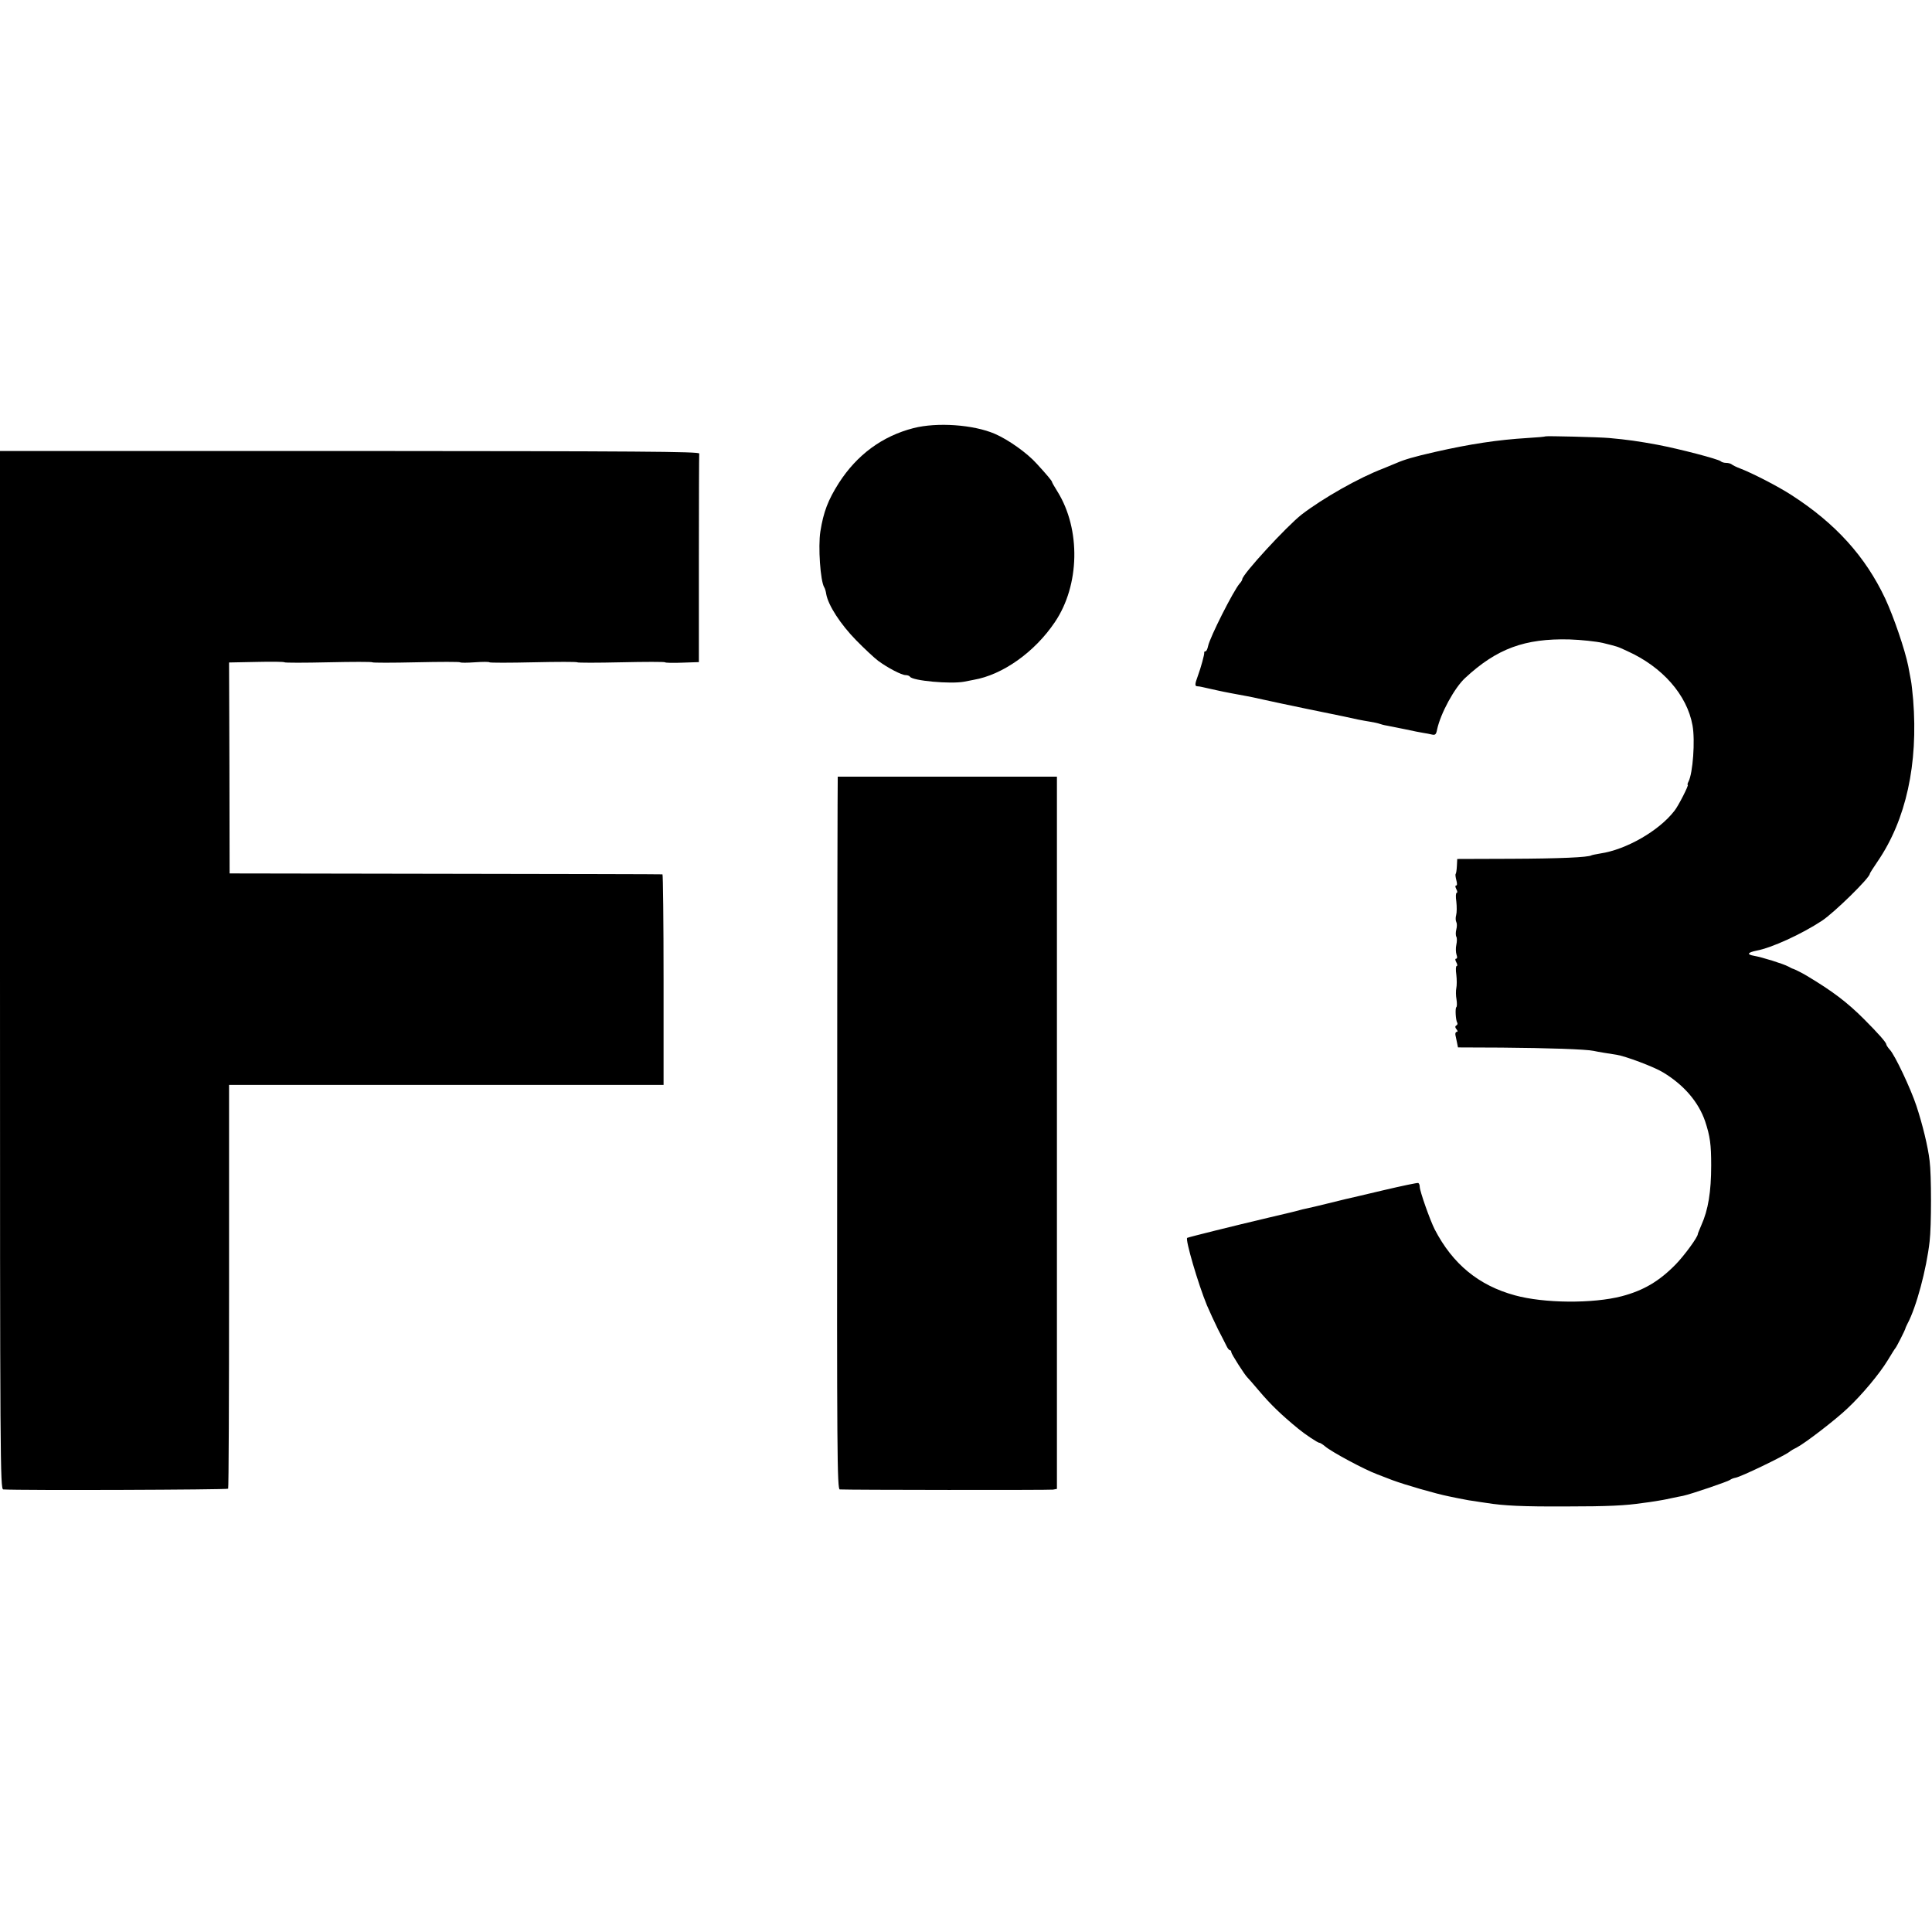
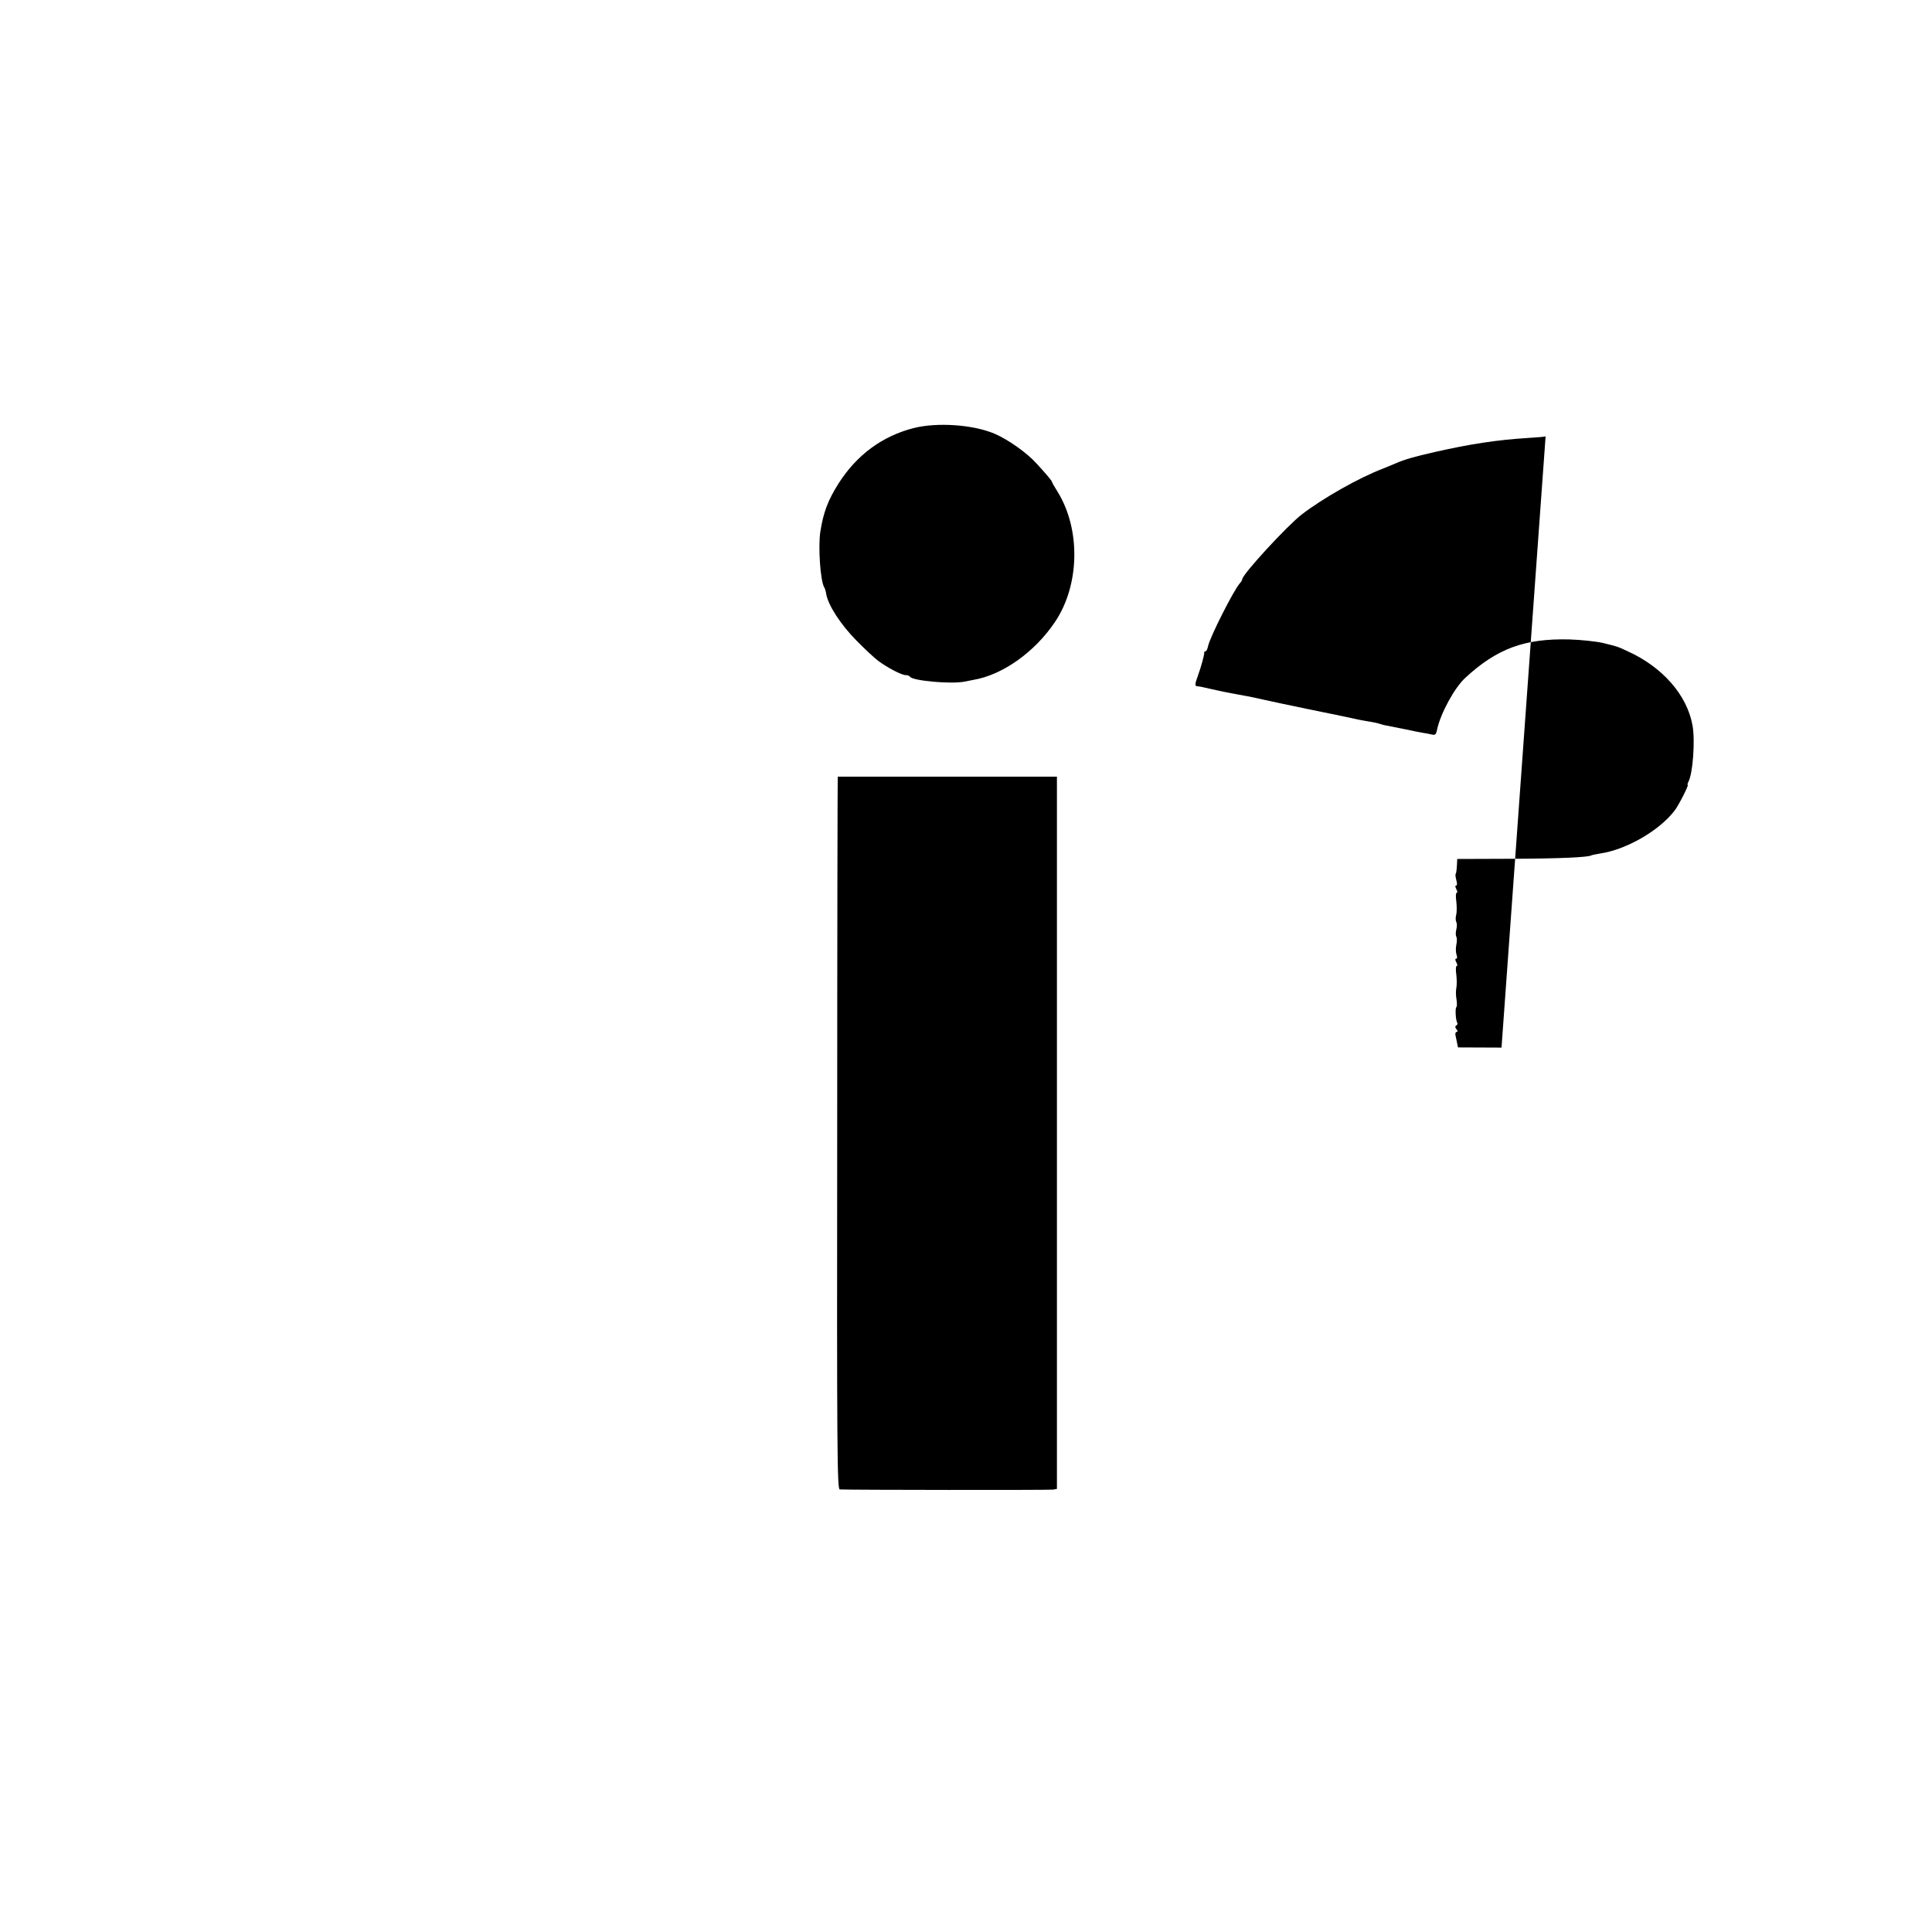
<svg xmlns="http://www.w3.org/2000/svg" version="1.0" width="1056pt" height="1056pt" viewBox="0 0 1056 1056" preserveAspectRatio="xMidYMid meet">
  <g transform="translate(0,1056) scale(0.1,-0.1)" fill="#000000" stroke="none">
    <path d="M4993 8220 c-171 -44 -309 -146 -408 -300 -59 -93 -84 -158 -101 -265 -13 -83 0 -271 21 -305 4 -6 9 -22 11 -37 11 -62 78 -165 163 -252 47 -48 102 -99 121 -113 53 -39 128 -78 150 -78 10 0 21 -4 24 -9 14 -22 221 -41 296 -27 14 3 37 7 51 10 159 27 335 152 445 316 136 201 142 507 14 713 -17 27 -30 50 -30 53 0 5 -26 37 -84 100 -53 59 -155 131 -229 163 -117 50 -314 64 -444 31z" />
-     <path d="M8448 8175 c-2 -2 -46 -6 -98 -9 -165 -10 -315 -33 -505 -76 -119 -27 -168 -42 -210 -60 -11 -5 -45 -19 -75 -31 -132 -50 -329 -162 -445 -251 -82 -64 -325 -328 -325 -354 0 -4 -6 -15 -14 -23 -34 -39 -163 -294 -173 -343 -3 -15 -9 -28 -14 -28 -5 0 -8 -3 -7 -7 2 -9 -18 -82 -35 -128 -16 -43 -17 -55 -4 -56 7 0 19 -2 27 -4 8 -2 26 -6 40 -9 14 -3 36 -8 50 -11 25 -6 116 -23 155 -30 11 -2 52 -10 90 -19 39 -9 149 -32 245 -52 96 -20 184 -38 195 -40 61 -14 96 -21 145 -29 19 -3 42 -8 50 -11 8 -3 26 -8 40 -10 14 -3 59 -12 100 -20 41 -9 86 -18 100 -20 14 -2 35 -6 47 -9 18 -4 23 1 28 28 19 88 95 228 154 282 173 160 325 216 569 210 64 -2 146 -11 182 -19 84 -21 77 -18 135 -45 191 -86 326 -239 356 -406 15 -82 2 -262 -22 -307 -5 -10 -7 -18 -4 -18 7 0 -51 -115 -73 -142 -85 -110 -264 -212 -405 -233 -23 -4 -44 -8 -48 -10 -17 -11 -174 -18 -439 -19 l-295 -1 -2 -39 c-1 -21 -4 -41 -7 -43 -2 -3 0 -18 4 -34 5 -18 5 -29 -1 -29 -6 0 -5 -8 1 -20 6 -11 7 -20 2 -20 -5 0 -6 -22 -2 -48 3 -27 3 -60 -1 -74 -4 -14 -3 -31 1 -38 4 -7 4 -25 0 -40 -4 -15 -4 -33 0 -40 4 -6 4 -26 0 -44 -4 -18 -3 -42 1 -54 5 -13 4 -22 -2 -22 -6 0 -6 -7 1 -20 6 -11 7 -20 2 -20 -5 0 -6 -21 -2 -48 3 -26 3 -59 0 -72 -3 -14 -3 -42 1 -63 3 -20 3 -39 -1 -42 -7 -4 -4 -71 5 -85 3 -5 1 -12 -5 -15 -8 -5 -7 -11 1 -21 7 -9 8 -14 1 -14 -5 0 -9 -8 -7 -17 2 -10 6 -29 9 -43 l5 -25 238 -1 c250 -2 464 -9 504 -18 22 -5 77 -14 124 -21 48 -7 208 -67 256 -97 114 -69 193 -162 229 -267 27 -82 33 -126 33 -241 0 -143 -16 -243 -54 -327 -10 -24 -19 -45 -19 -48 0 -17 -75 -119 -121 -166 -91 -93 -177 -143 -295 -174 -157 -41 -425 -39 -584 5 -198 54 -340 171 -438 360 -26 51 -82 210 -82 233 0 9 -3 18 -8 21 -4 2 -90 -16 -192 -40 -102 -24 -194 -46 -205 -48 -11 -3 -57 -14 -102 -25 -45 -11 -94 -23 -110 -26 -15 -3 -32 -7 -38 -9 -20 -6 -63 -16 -165 -40 -203 -48 -444 -108 -451 -112 -12 -7 60 -253 108 -369 14 -33 41 -91 60 -130 20 -38 41 -80 47 -92 6 -13 14 -23 19 -23 4 0 7 -5 7 -11 0 -9 75 -127 89 -139 3 -3 31 -34 61 -70 64 -76 123 -133 217 -210 35 -29 108 -78 115 -76 3 0 17 -8 30 -19 34 -30 217 -128 285 -153 16 -6 53 -20 83 -32 70 -26 239 -75 310 -89 30 -6 66 -14 80 -16 14 -3 41 -8 60 -10 19 -3 49 -8 66 -10 93 -15 195 -20 429 -19 238 0 331 5 425 19 19 2 51 7 70 10 19 3 55 9 80 15 25 5 56 12 69 14 43 9 245 78 257 87 6 5 19 10 30 12 28 4 262 117 294 141 8 7 27 18 42 25 43 22 210 150 276 213 80 75 175 189 220 263 20 33 38 62 41 65 6 5 54 100 56 110 0 3 6 14 11 25 48 89 104 298 121 450 10 82 10 366 0 440 -9 78 -39 200 -72 300 -31 94 -118 279 -146 308 -10 11 -19 25 -19 29 0 10 -45 61 -121 137 -93 93 -172 153 -314 238 -21 13 -67 36 -75 38 -3 0 -14 6 -25 12 -28 15 -143 51 -189 59 -40 7 -34 18 15 28 82 15 246 90 357 163 68 45 262 235 262 257 0 3 19 33 43 68 155 227 222 532 194 883 -4 44 -9 91 -12 105 -2 14 -10 50 -15 80 -18 89 -79 268 -126 369 -108 229 -271 410 -512 565 -72 47 -216 121 -282 146 -19 7 -39 17 -45 22 -5 4 -18 8 -30 8 -12 0 -25 4 -30 9 -14 12 -224 67 -345 90 -103 19 -165 28 -265 37 -57 5 -343 12 -347 9z" />
-     <path d="M0 5258 c0 -2696 1 -2838 18 -2839 95 -6 1225 -2 1229 4 3 5 5 503 5 1108 l0 1099 1187 0 1188 0 0 575 c0 316 -3 576 -6 576 -3 1 -537 2 -1186 3 l-1180 2 -1 576 -2 577 150 3 c83 2 151 1 153 -2 2 -3 110 -3 240 0 130 3 238 3 240 0 2 -3 110 -3 240 0 130 3 238 3 240 0 2 -3 38 -3 80 0 42 3 78 3 80 0 2 -3 110 -3 240 0 130 3 238 3 240 0 2 -3 110 -3 240 0 130 3 238 3 240 0 2 -3 44 -4 94 -2 l91 3 0 564 c0 310 1 569 2 576 2 11 -339 13 -1909 14 l-1913 0 0 -2837z" />
+     <path d="M8448 8175 c-2 -2 -46 -6 -98 -9 -165 -10 -315 -33 -505 -76 -119 -27 -168 -42 -210 -60 -11 -5 -45 -19 -75 -31 -132 -50 -329 -162 -445 -251 -82 -64 -325 -328 -325 -354 0 -4 -6 -15 -14 -23 -34 -39 -163 -294 -173 -343 -3 -15 -9 -28 -14 -28 -5 0 -8 -3 -7 -7 2 -9 -18 -82 -35 -128 -16 -43 -17 -55 -4 -56 7 0 19 -2 27 -4 8 -2 26 -6 40 -9 14 -3 36 -8 50 -11 25 -6 116 -23 155 -30 11 -2 52 -10 90 -19 39 -9 149 -32 245 -52 96 -20 184 -38 195 -40 61 -14 96 -21 145 -29 19 -3 42 -8 50 -11 8 -3 26 -8 40 -10 14 -3 59 -12 100 -20 41 -9 86 -18 100 -20 14 -2 35 -6 47 -9 18 -4 23 1 28 28 19 88 95 228 154 282 173 160 325 216 569 210 64 -2 146 -11 182 -19 84 -21 77 -18 135 -45 191 -86 326 -239 356 -406 15 -82 2 -262 -22 -307 -5 -10 -7 -18 -4 -18 7 0 -51 -115 -73 -142 -85 -110 -264 -212 -405 -233 -23 -4 -44 -8 -48 -10 -17 -11 -174 -18 -439 -19 l-295 -1 -2 -39 c-1 -21 -4 -41 -7 -43 -2 -3 0 -18 4 -34 5 -18 5 -29 -1 -29 -6 0 -5 -8 1 -20 6 -11 7 -20 2 -20 -5 0 -6 -22 -2 -48 3 -27 3 -60 -1 -74 -4 -14 -3 -31 1 -38 4 -7 4 -25 0 -40 -4 -15 -4 -33 0 -40 4 -6 4 -26 0 -44 -4 -18 -3 -42 1 -54 5 -13 4 -22 -2 -22 -6 0 -6 -7 1 -20 6 -11 7 -20 2 -20 -5 0 -6 -21 -2 -48 3 -26 3 -59 0 -72 -3 -14 -3 -42 1 -63 3 -20 3 -39 -1 -42 -7 -4 -4 -71 5 -85 3 -5 1 -12 -5 -15 -8 -5 -7 -11 1 -21 7 -9 8 -14 1 -14 -5 0 -9 -8 -7 -17 2 -10 6 -29 9 -43 l5 -25 238 -1 z" />
    <path d="M4579 6315 c-1 0 -3 -876 -3 -1947 -2 -1749 0 -1948 14 -1949 45 -3 1148 -4 1166 -1 l21 4 0 1946 0 1947 -598 0 c-330 0 -600 0 -600 0z" />
  </g>
</svg>